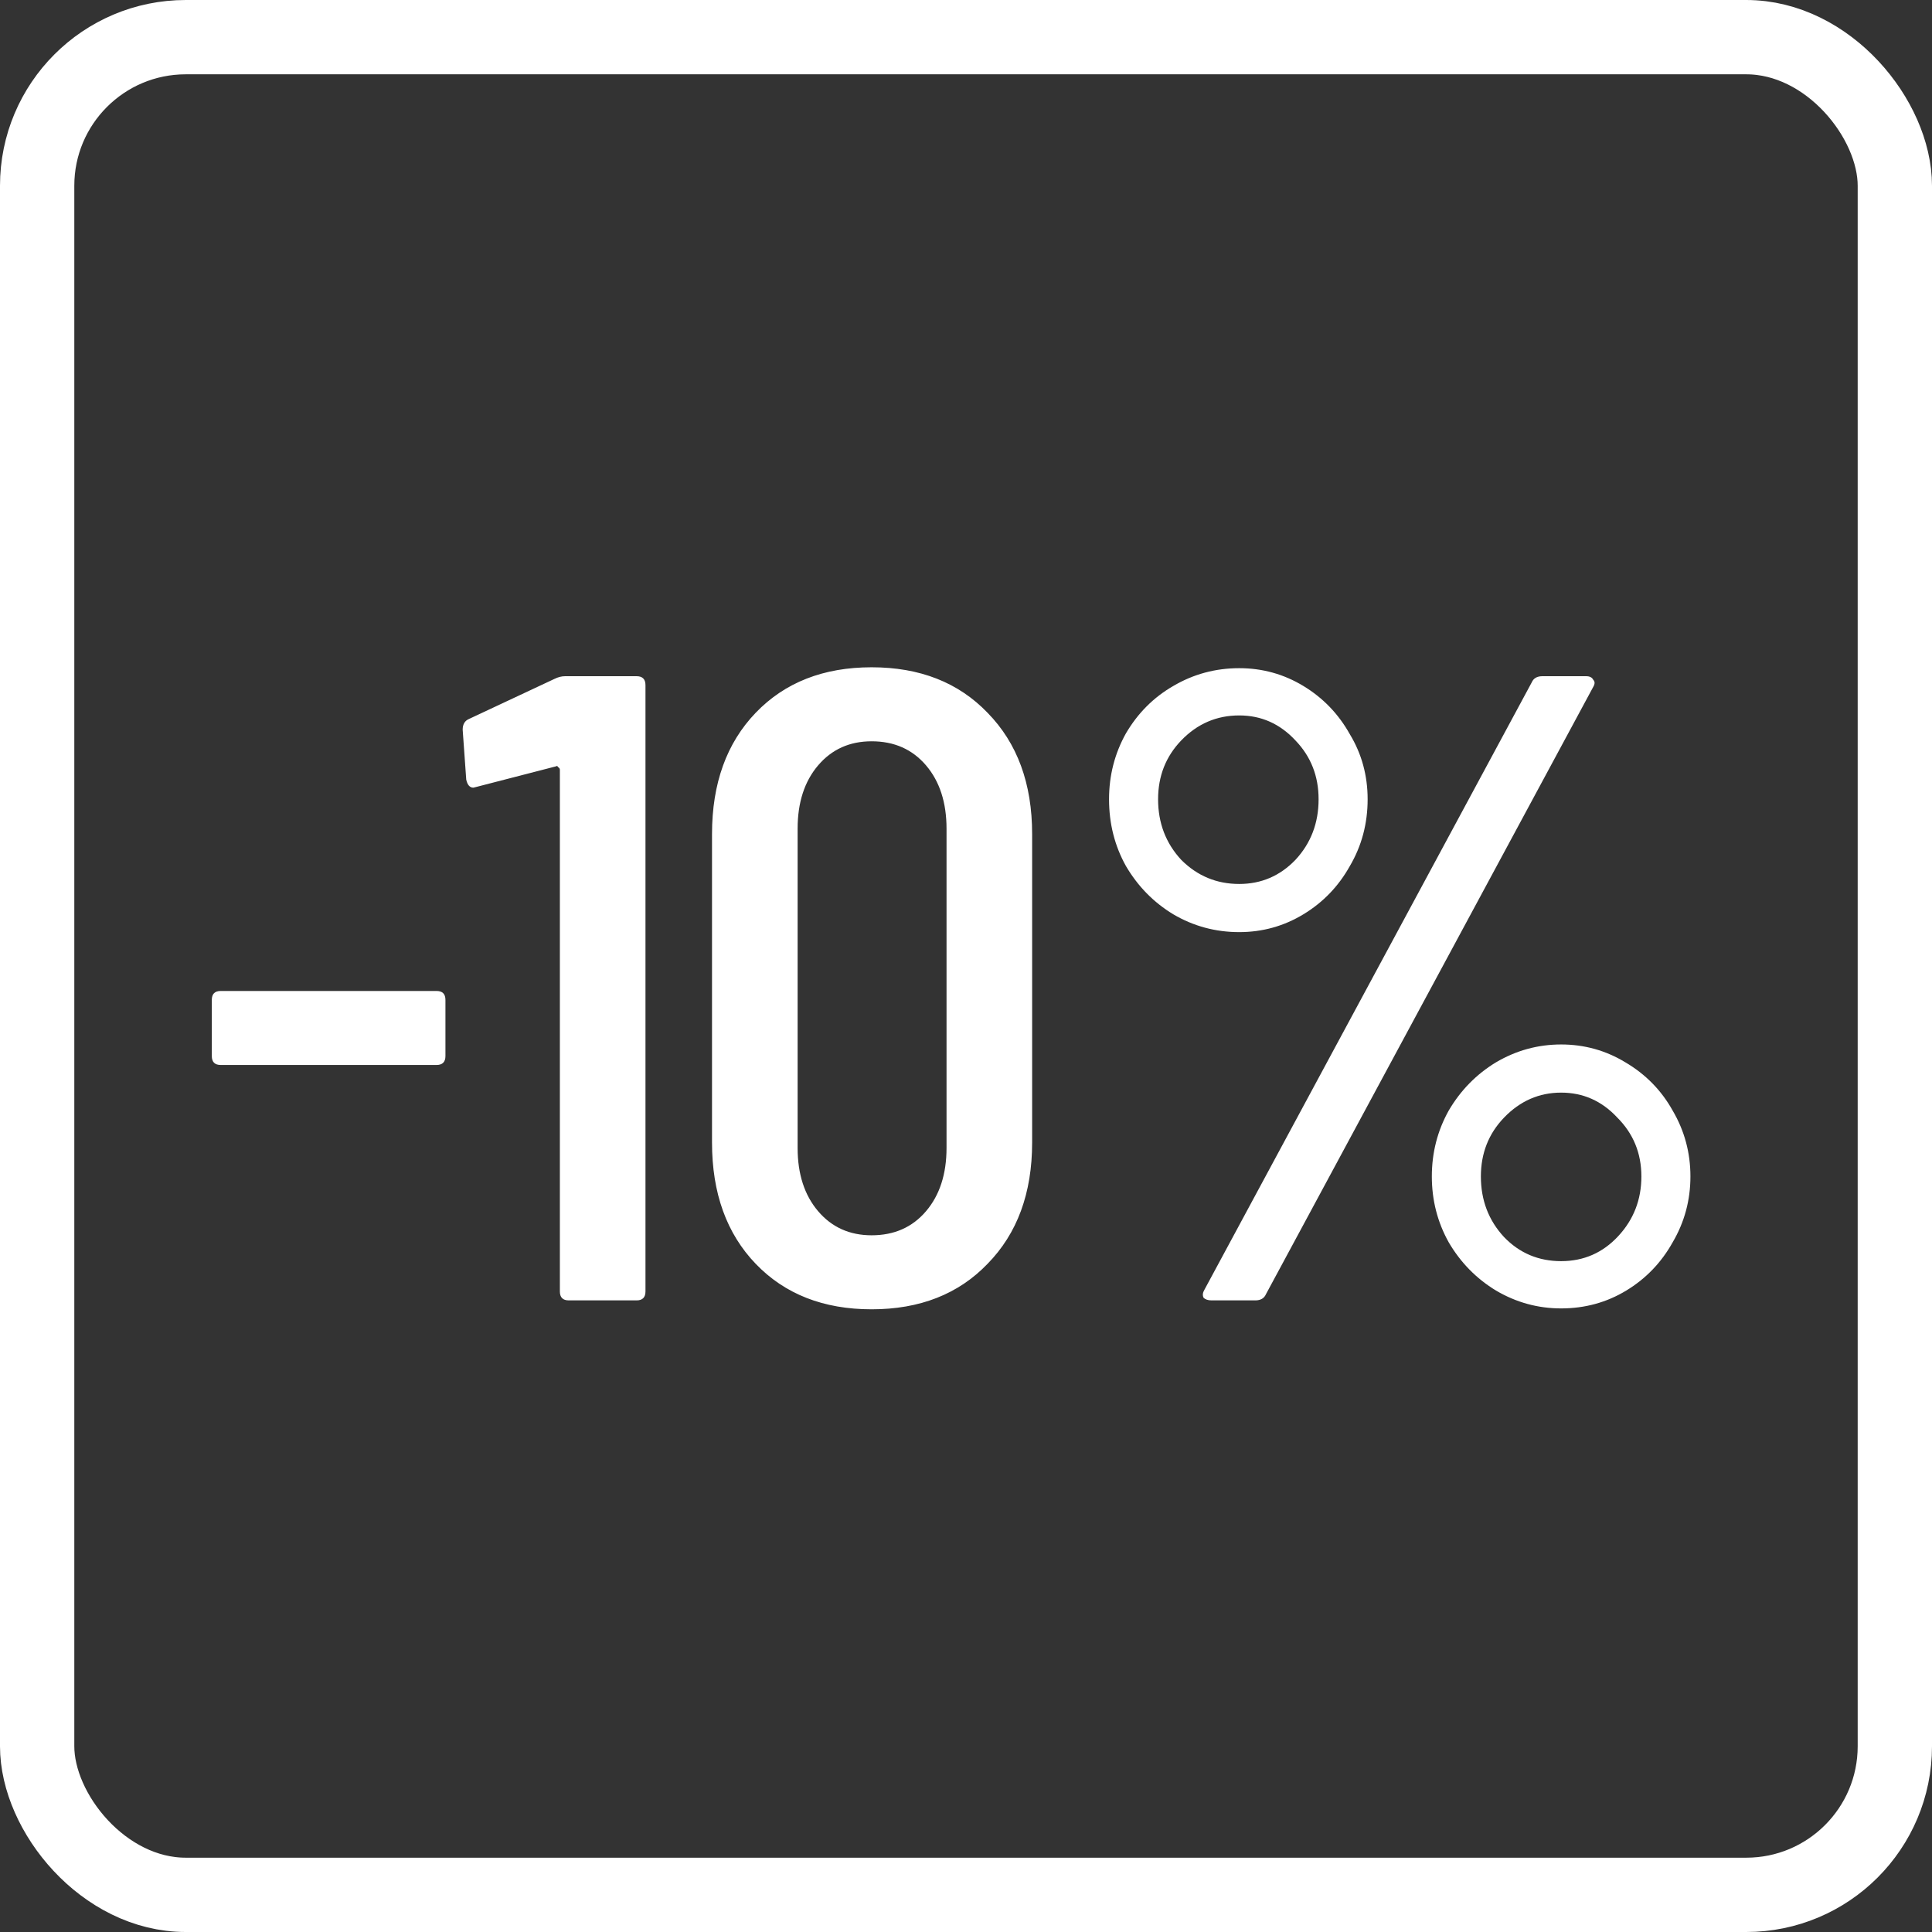
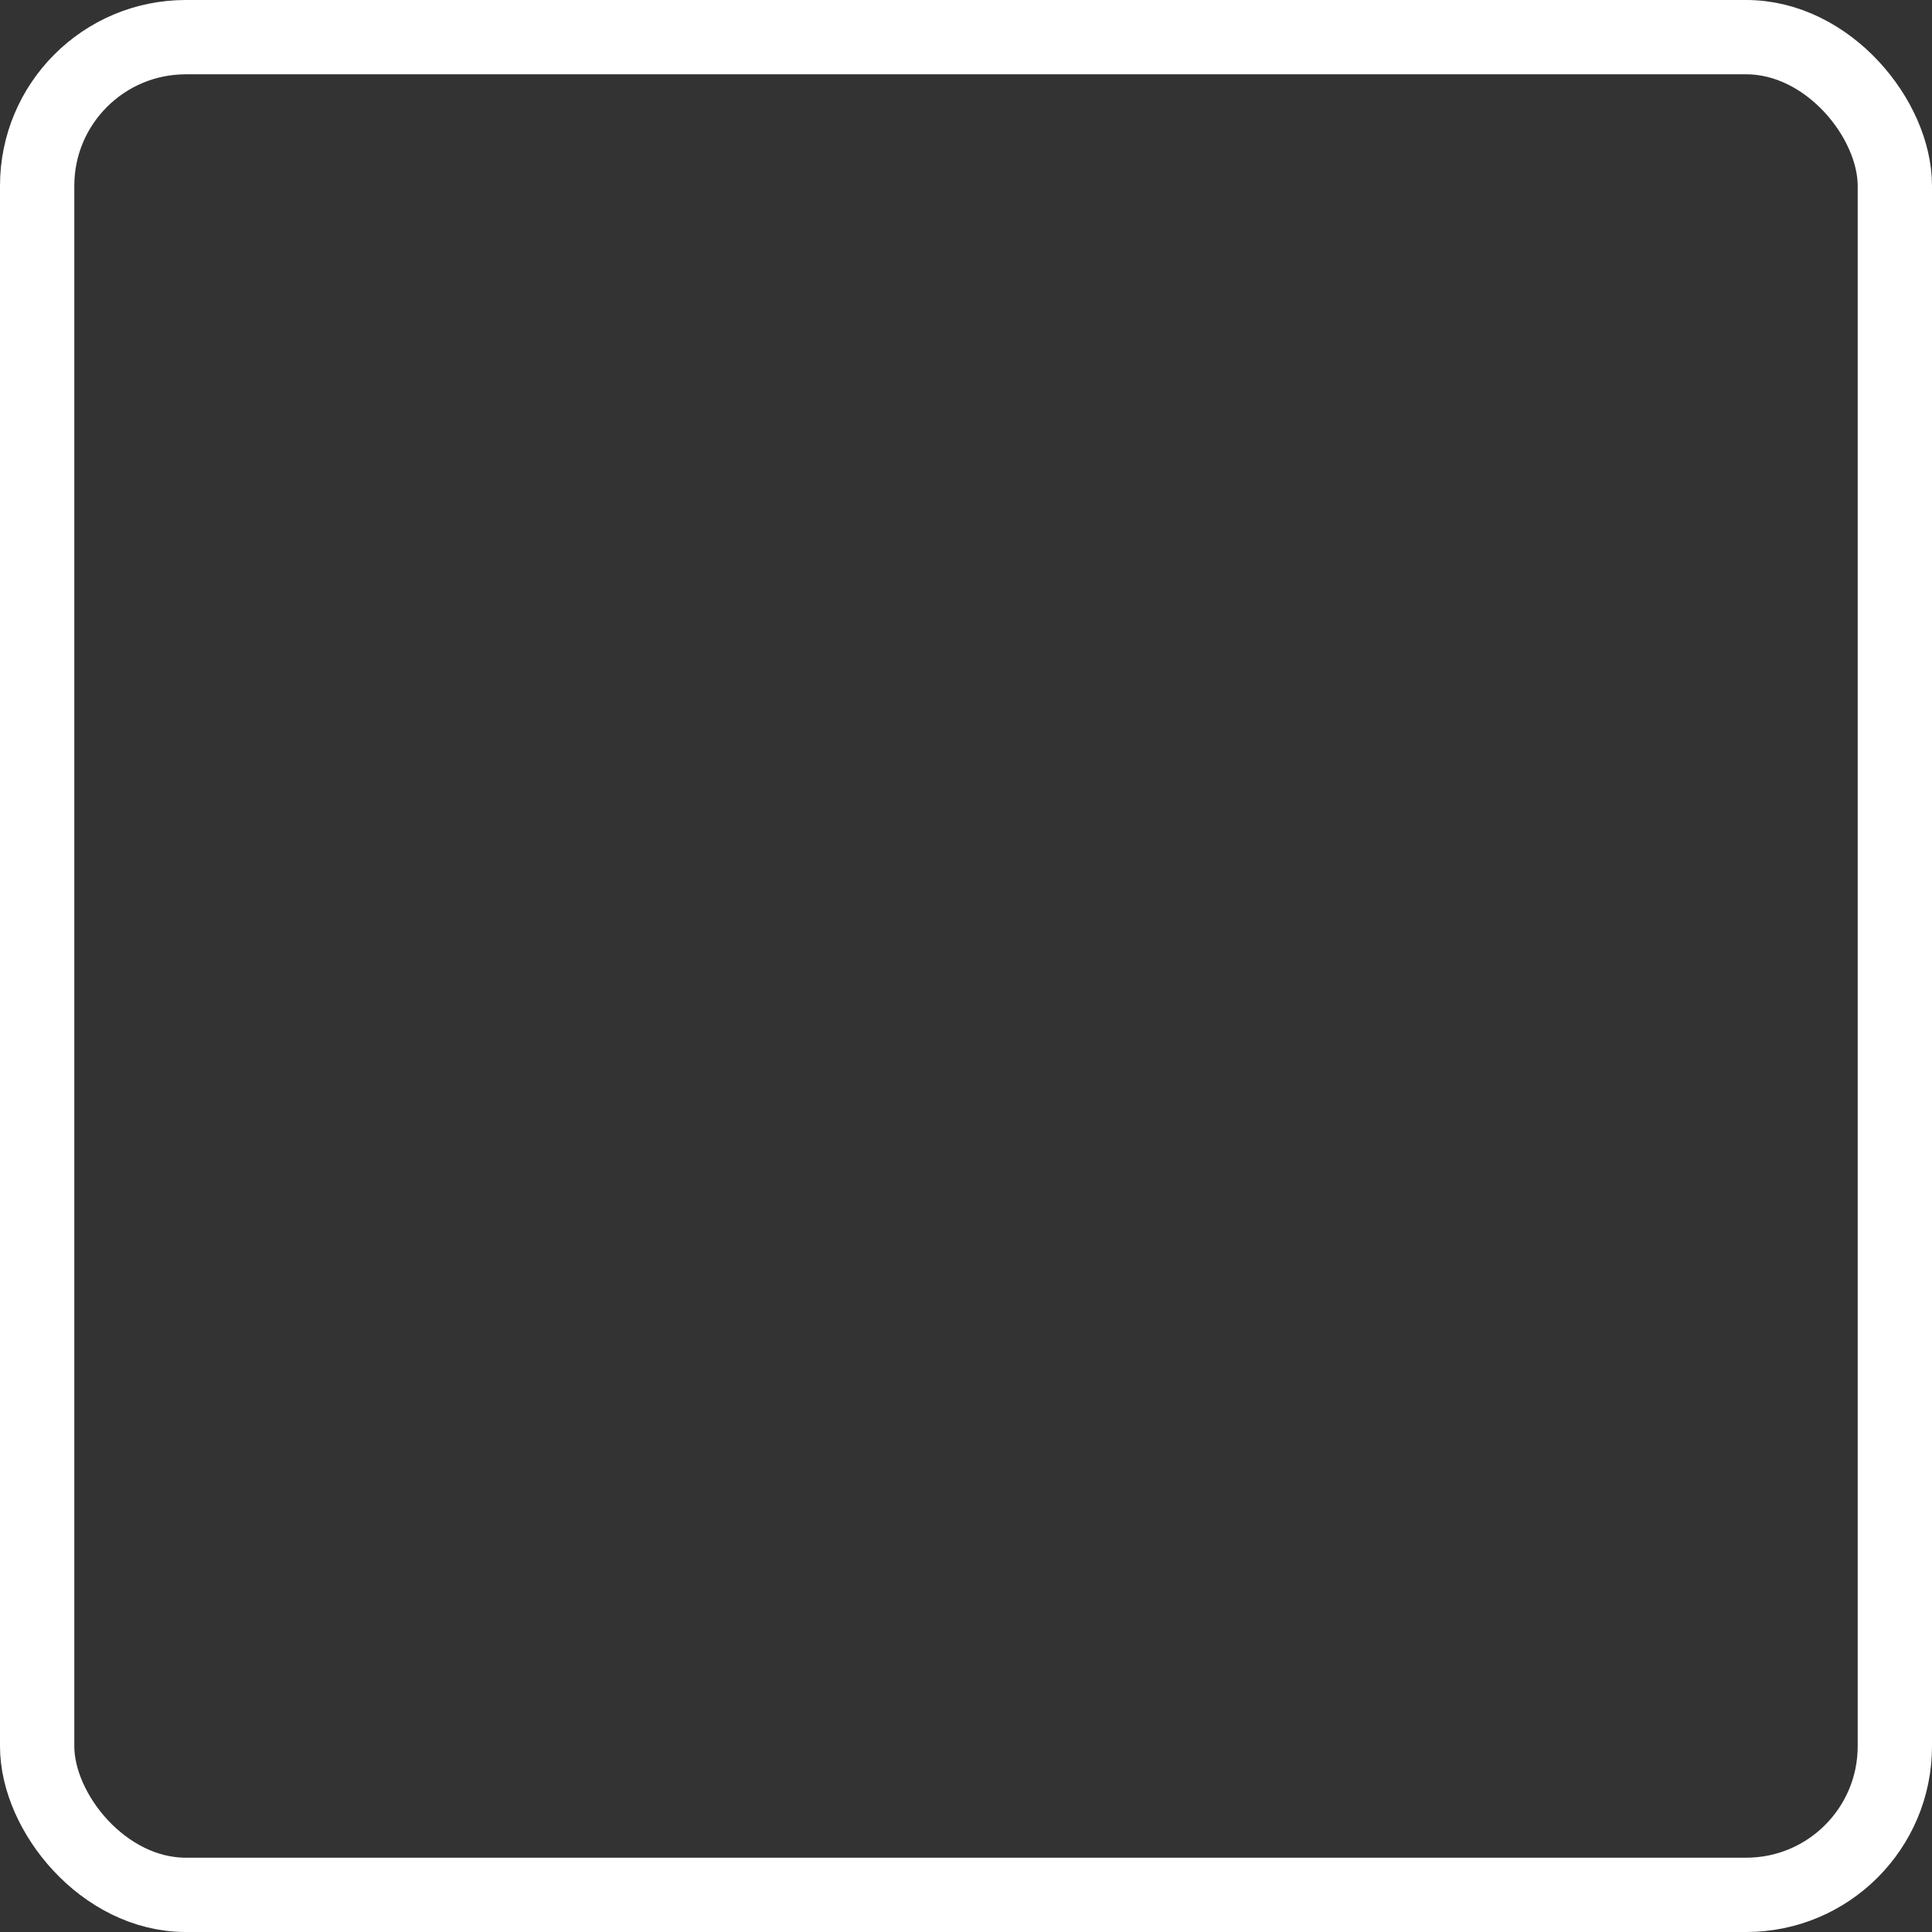
<svg xmlns="http://www.w3.org/2000/svg" width="52" height="52" viewBox="0 0 52 52" fill="none">
  <rect x="0" y="0" width="52" height="52" fill="#333333" stroke="none" />
  <rect x="1" y="1" width="50" height="50" rx="4" stroke="white" stroke-width="2" />
-   <path d="M5.941 28.664C5.781 28.664 5.701 28.584 5.701 28.424V26.912C5.701 26.752 5.781 26.672 5.941 26.672H11.749C11.909 26.672 11.989 26.752 11.989 26.912V28.424C11.989 28.584 11.909 28.664 11.749 28.664H5.941ZM14.925 18.272C15.021 18.224 15.117 18.2 15.213 18.2H17.133C17.293 18.2 17.373 18.28 17.373 18.44V34.76C17.373 34.92 17.293 35 17.133 35H15.309C15.149 35 15.069 34.92 15.069 34.76V20.72C15.069 20.688 15.053 20.664 15.021 20.648C15.005 20.616 14.989 20.608 14.973 20.624L12.837 21.176L12.741 21.2C12.645 21.2 12.581 21.128 12.549 20.984L12.453 19.64C12.453 19.496 12.509 19.4 12.621 19.352L14.925 18.272ZM23.46 35.24C22.164 35.24 21.124 34.832 20.34 34.016C19.556 33.2 19.164 32.112 19.164 30.752V22.448C19.164 21.088 19.556 20 20.34 19.184C21.124 18.368 22.164 17.96 23.46 17.96C24.756 17.96 25.796 18.368 26.58 19.184C27.38 20 27.78 21.088 27.78 22.448V30.752C27.78 32.112 27.38 33.2 26.58 34.016C25.796 34.832 24.756 35.24 23.46 35.24ZM23.46 33.248C24.068 33.248 24.556 33.032 24.924 32.6C25.292 32.168 25.476 31.6 25.476 30.896V22.304C25.476 21.6 25.292 21.032 24.924 20.6C24.556 20.168 24.068 19.952 23.46 19.952C22.868 19.952 22.388 20.168 22.02 20.6C21.652 21.032 21.468 21.6 21.468 22.304V30.896C21.468 31.6 21.652 32.168 22.02 32.6C22.388 33.032 22.868 33.248 23.46 33.248ZM33.354 25.088C32.714 25.088 32.122 24.928 31.578 24.608C31.05 24.288 30.626 23.856 30.306 23.312C30.002 22.768 29.85 22.168 29.85 21.512C29.85 20.872 30.002 20.28 30.306 19.736C30.626 19.192 31.05 18.768 31.578 18.464C32.122 18.144 32.714 17.984 33.354 17.984C33.978 17.984 34.554 18.144 35.082 18.464C35.61 18.784 36.026 19.216 36.33 19.76C36.65 20.288 36.81 20.872 36.81 21.512C36.81 22.168 36.65 22.768 36.33 23.312C36.026 23.856 35.61 24.288 35.082 24.608C34.554 24.928 33.978 25.088 33.354 25.088ZM32.61 35C32.514 35 32.442 34.976 32.394 34.928C32.362 34.864 32.37 34.792 32.418 34.712L41.226 18.368C41.274 18.256 41.37 18.2 41.514 18.2H42.69C42.786 18.2 42.85 18.232 42.882 18.296C42.93 18.344 42.93 18.408 42.882 18.488L34.074 34.832C34.026 34.944 33.93 35 33.786 35H32.61ZM33.354 23.792C33.946 23.792 34.45 23.576 34.866 23.144C35.282 22.696 35.49 22.152 35.49 21.512C35.49 20.888 35.282 20.36 34.866 19.928C34.45 19.48 33.946 19.256 33.354 19.256C32.746 19.256 32.226 19.48 31.794 19.928C31.378 20.36 31.17 20.888 31.17 21.512C31.17 22.152 31.378 22.696 31.794 23.144C32.226 23.576 32.746 23.792 33.354 23.792ZM42.018 35.216C41.394 35.216 40.81 35.056 40.266 34.736C39.738 34.416 39.314 33.984 38.994 33.44C38.69 32.896 38.538 32.304 38.538 31.664C38.538 31.024 38.69 30.432 38.994 29.888C39.314 29.344 39.738 28.912 40.266 28.592C40.81 28.272 41.394 28.112 42.018 28.112C42.642 28.112 43.218 28.272 43.746 28.592C44.29 28.912 44.714 29.344 45.018 29.888C45.338 30.432 45.498 31.024 45.498 31.664C45.498 32.304 45.338 32.896 45.018 33.44C44.714 33.984 44.298 34.416 43.77 34.736C43.242 35.056 42.658 35.216 42.018 35.216ZM42.018 33.944C42.626 33.944 43.138 33.72 43.554 33.272C43.97 32.824 44.178 32.288 44.178 31.664C44.178 31.04 43.962 30.512 43.53 30.08C43.114 29.632 42.61 29.408 42.018 29.408C41.426 29.408 40.914 29.632 40.482 30.08C40.066 30.512 39.858 31.04 39.858 31.664C39.858 32.304 40.066 32.848 40.482 33.296C40.898 33.728 41.41 33.944 42.018 33.944Z" fill="white" />
</svg>